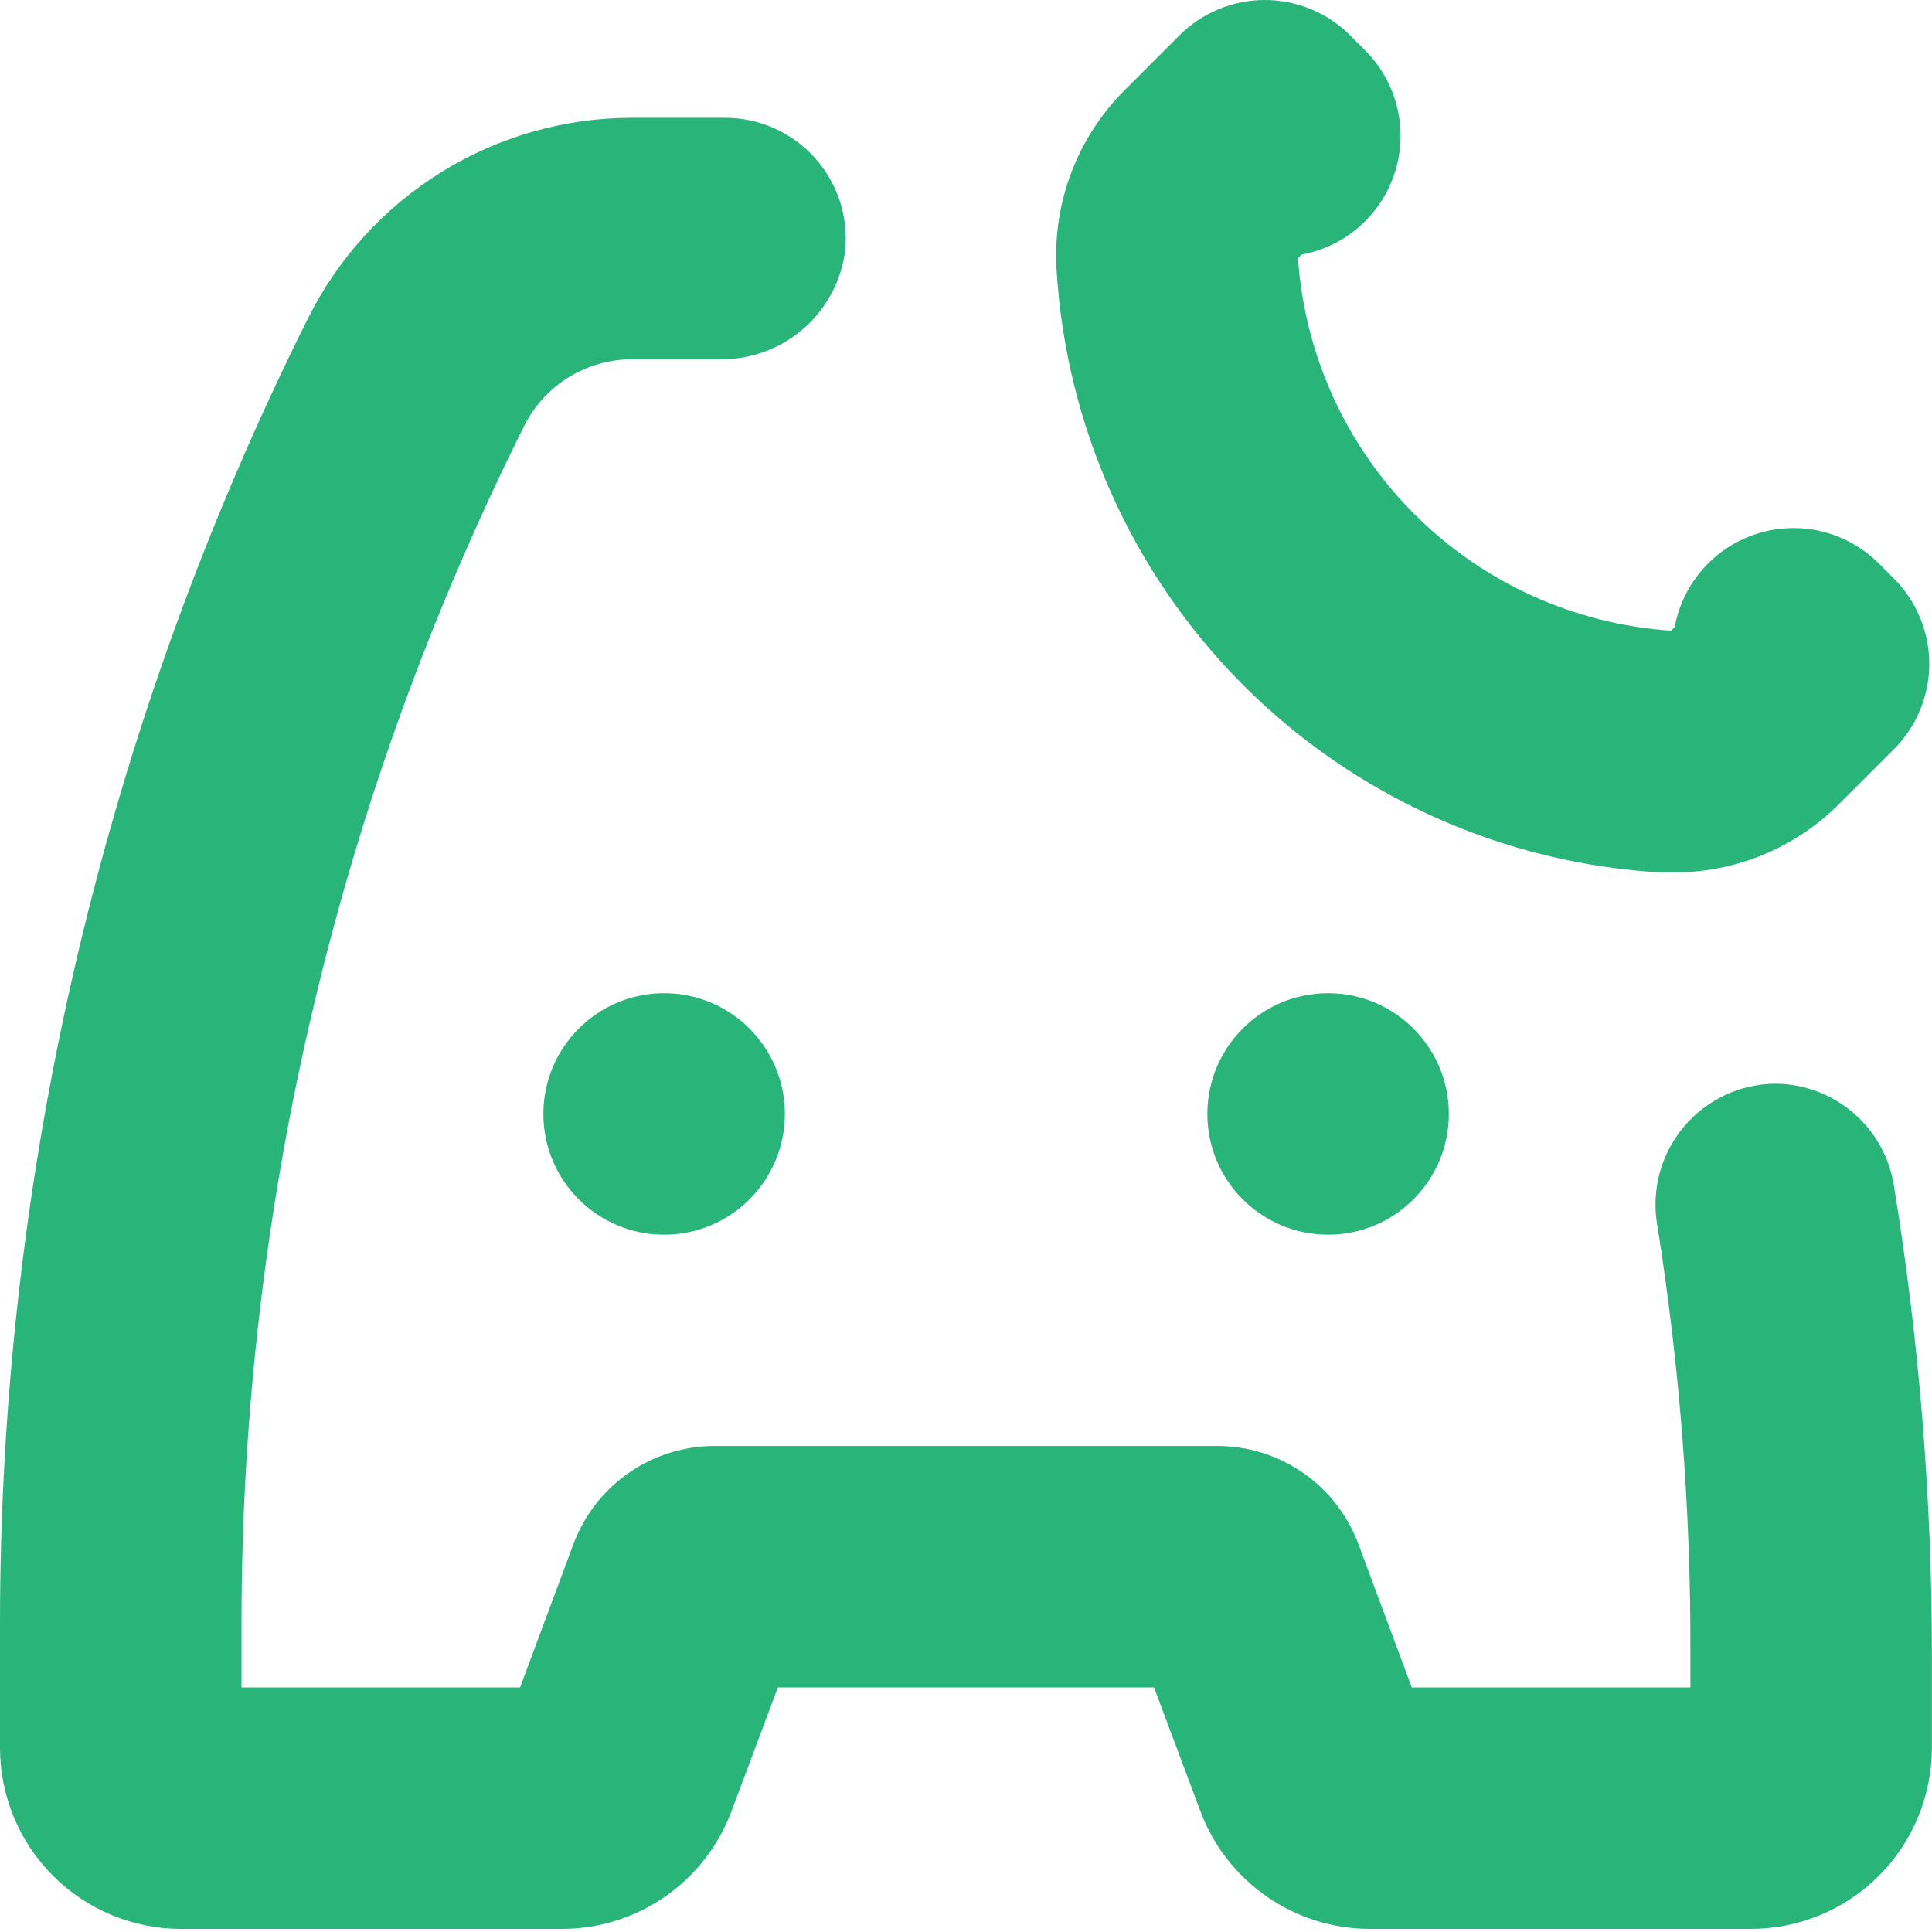
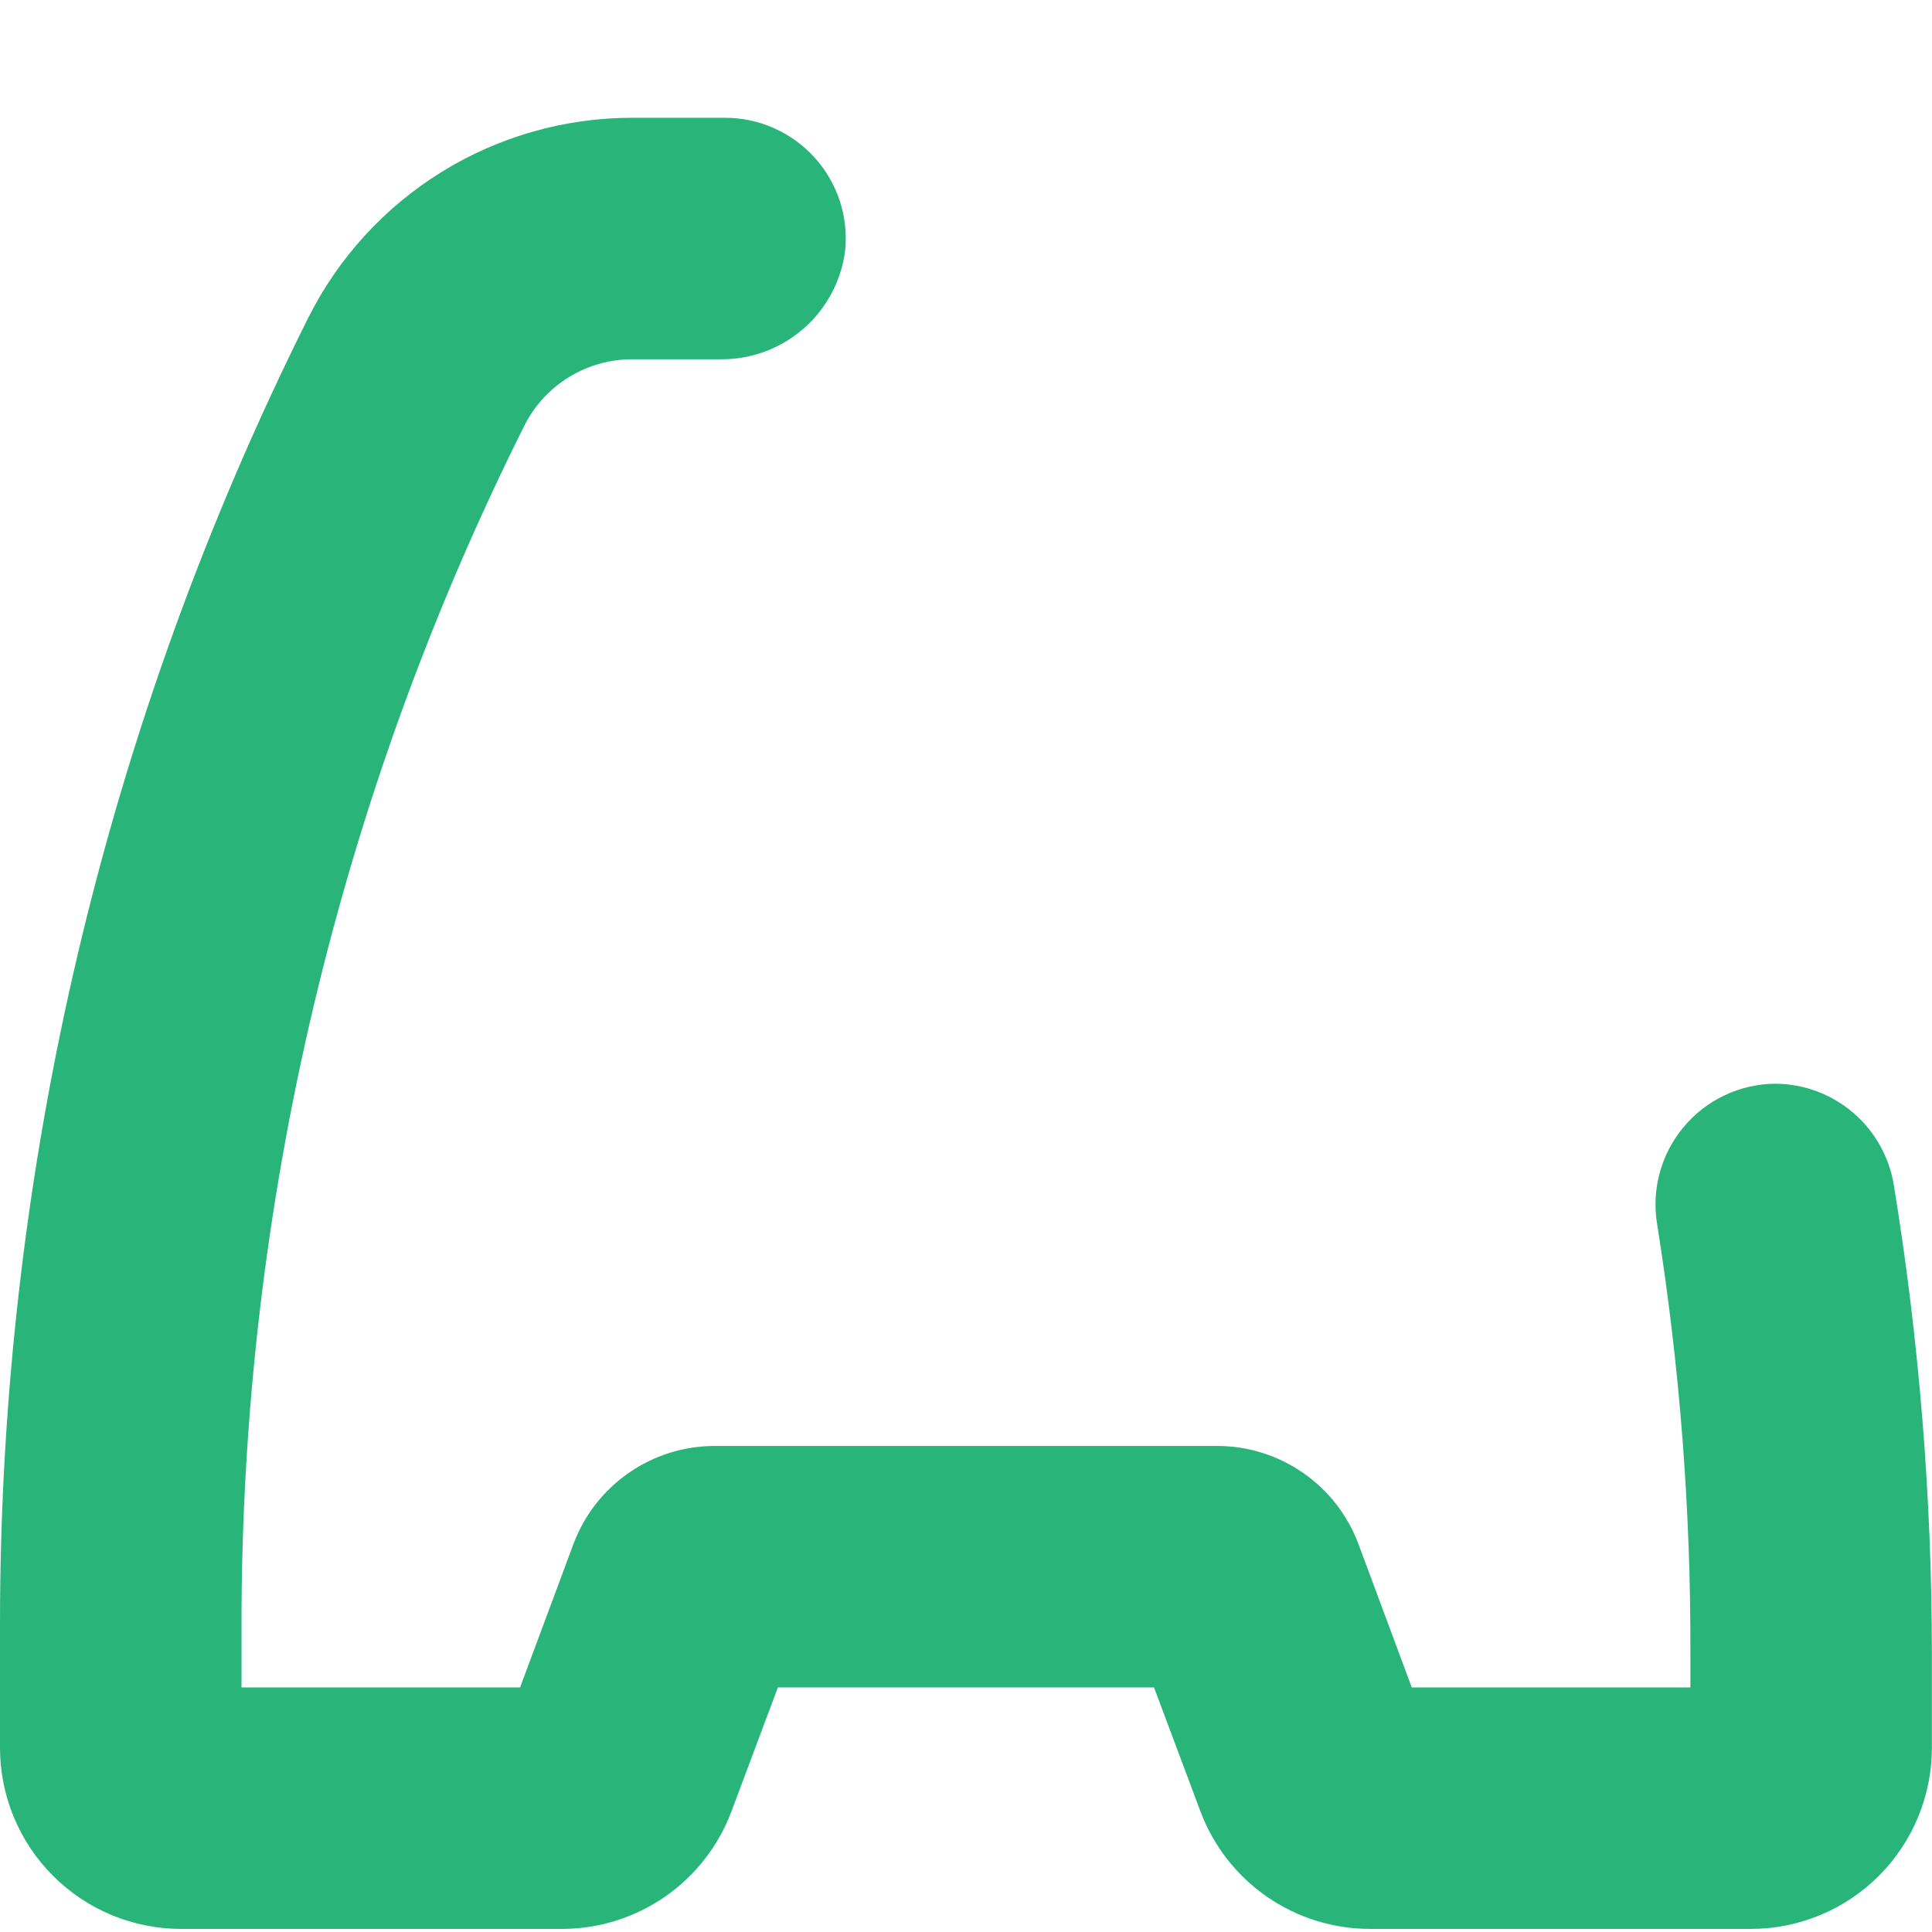
<svg xmlns="http://www.w3.org/2000/svg" width="52" height="52" viewBox="0 0 52 52" fill="none">
  <g id="Group 1171275168">
-     <path id="Vector" d="M45.051 23.482C46.717 23.483 48.315 22.823 49.495 21.646L50.973 20.168C51.276 19.866 51.515 19.507 51.679 19.113C51.842 18.718 51.927 18.295 51.927 17.868C51.927 17.441 51.842 17.018 51.679 16.624C51.515 16.229 51.276 15.871 50.973 15.569L50.567 15.163C50.148 14.745 49.622 14.449 49.047 14.307C48.472 14.166 47.869 14.184 47.303 14.361C46.738 14.537 46.231 14.865 45.839 15.309C45.446 15.752 45.182 16.294 45.075 16.877L44.977 16.975C42.374 16.8 39.923 15.688 38.077 13.845C36.23 12.002 35.114 9.552 34.936 6.949L35.033 6.852C35.616 6.745 36.158 6.481 36.602 6.088C37.045 5.695 37.373 5.189 37.549 4.623C37.726 4.058 37.744 3.455 37.603 2.88C37.462 2.304 37.166 1.779 36.747 1.359L36.341 0.953C36.039 0.651 35.681 0.411 35.286 0.248C34.892 0.084 34.469 0 34.042 0C33.615 0 33.192 0.084 32.797 0.248C32.403 0.411 32.044 0.651 31.743 0.953L30.264 2.432C29.639 3.058 29.152 3.81 28.837 4.637C28.522 5.465 28.386 6.349 28.436 7.233C28.684 11.462 30.475 15.453 33.47 18.448C36.466 21.443 40.456 23.235 44.685 23.482H45.051Z" fill="#29B57A" />
    <path id="Vector_2" d="M4.875 51.917H15.12C16.112 51.918 17.081 51.615 17.897 51.051C18.713 50.486 19.337 49.685 19.686 48.757L20.937 45.417H31.06L32.311 48.757C32.66 49.685 33.284 50.486 34.1 51.051C34.916 51.615 35.885 51.918 36.877 51.917H47.122C48.415 51.917 49.655 51.404 50.569 50.489C51.483 49.575 51.997 48.335 51.997 47.042V44.516C51.996 40.289 51.654 36.07 50.973 31.898C50.85 31.139 50.462 30.448 49.877 29.948C49.292 29.448 48.55 29.172 47.78 29.168C47.31 29.172 46.846 29.278 46.42 29.479C45.995 29.68 45.618 29.971 45.316 30.332C45.014 30.693 44.794 31.115 44.671 31.569C44.548 32.023 44.525 32.499 44.604 32.963C45.212 36.783 45.511 40.647 45.497 44.516V45.417H37.998L36.56 41.55C36.269 40.776 35.748 40.108 35.067 39.638C34.386 39.167 33.578 38.916 32.75 38.918H19.247C18.419 38.916 17.611 39.167 16.93 39.638C16.249 40.108 15.728 40.776 15.437 41.55L13.998 45.417H6.5V43.703C6.499 32.497 9.111 21.445 14.129 11.425C14.402 10.896 14.816 10.453 15.325 10.143C15.834 9.834 16.417 9.67 17.013 9.67H19.401C20.222 9.676 21.016 9.381 21.633 8.84C22.25 8.299 22.647 7.551 22.749 6.737C22.793 6.284 22.742 5.827 22.599 5.395C22.455 4.964 22.223 4.567 21.916 4.231C21.61 3.895 21.237 3.627 20.82 3.444C20.404 3.261 19.954 3.168 19.499 3.17H17.013C15.203 3.17 13.429 3.674 11.889 4.626C10.35 5.577 9.105 6.938 8.295 8.557C2.839 19.469 -0.001 31.503 2.36589e-07 43.703V47.042C2.36589e-07 48.335 0.514 49.575 1.428 50.489C2.342 51.404 3.582 51.917 4.875 51.917Z" fill="#29B57A" />
-     <path id="Vector_3" d="M35.746 33.232C37.541 33.232 38.996 31.777 38.996 29.982C38.996 28.187 37.541 26.732 35.746 26.732C33.951 26.732 32.496 28.187 32.496 29.982C32.496 31.777 33.951 33.232 35.746 33.232Z" fill="#29B57A" />
-     <path id="Vector_4" d="M17.875 33.232C19.67 33.232 21.125 31.777 21.125 29.982C21.125 28.187 19.67 26.732 17.875 26.732C16.08 26.732 14.625 28.187 14.625 29.982C14.625 31.777 16.08 33.232 17.875 33.232Z" fill="#29B57A" />
  </g>
</svg>